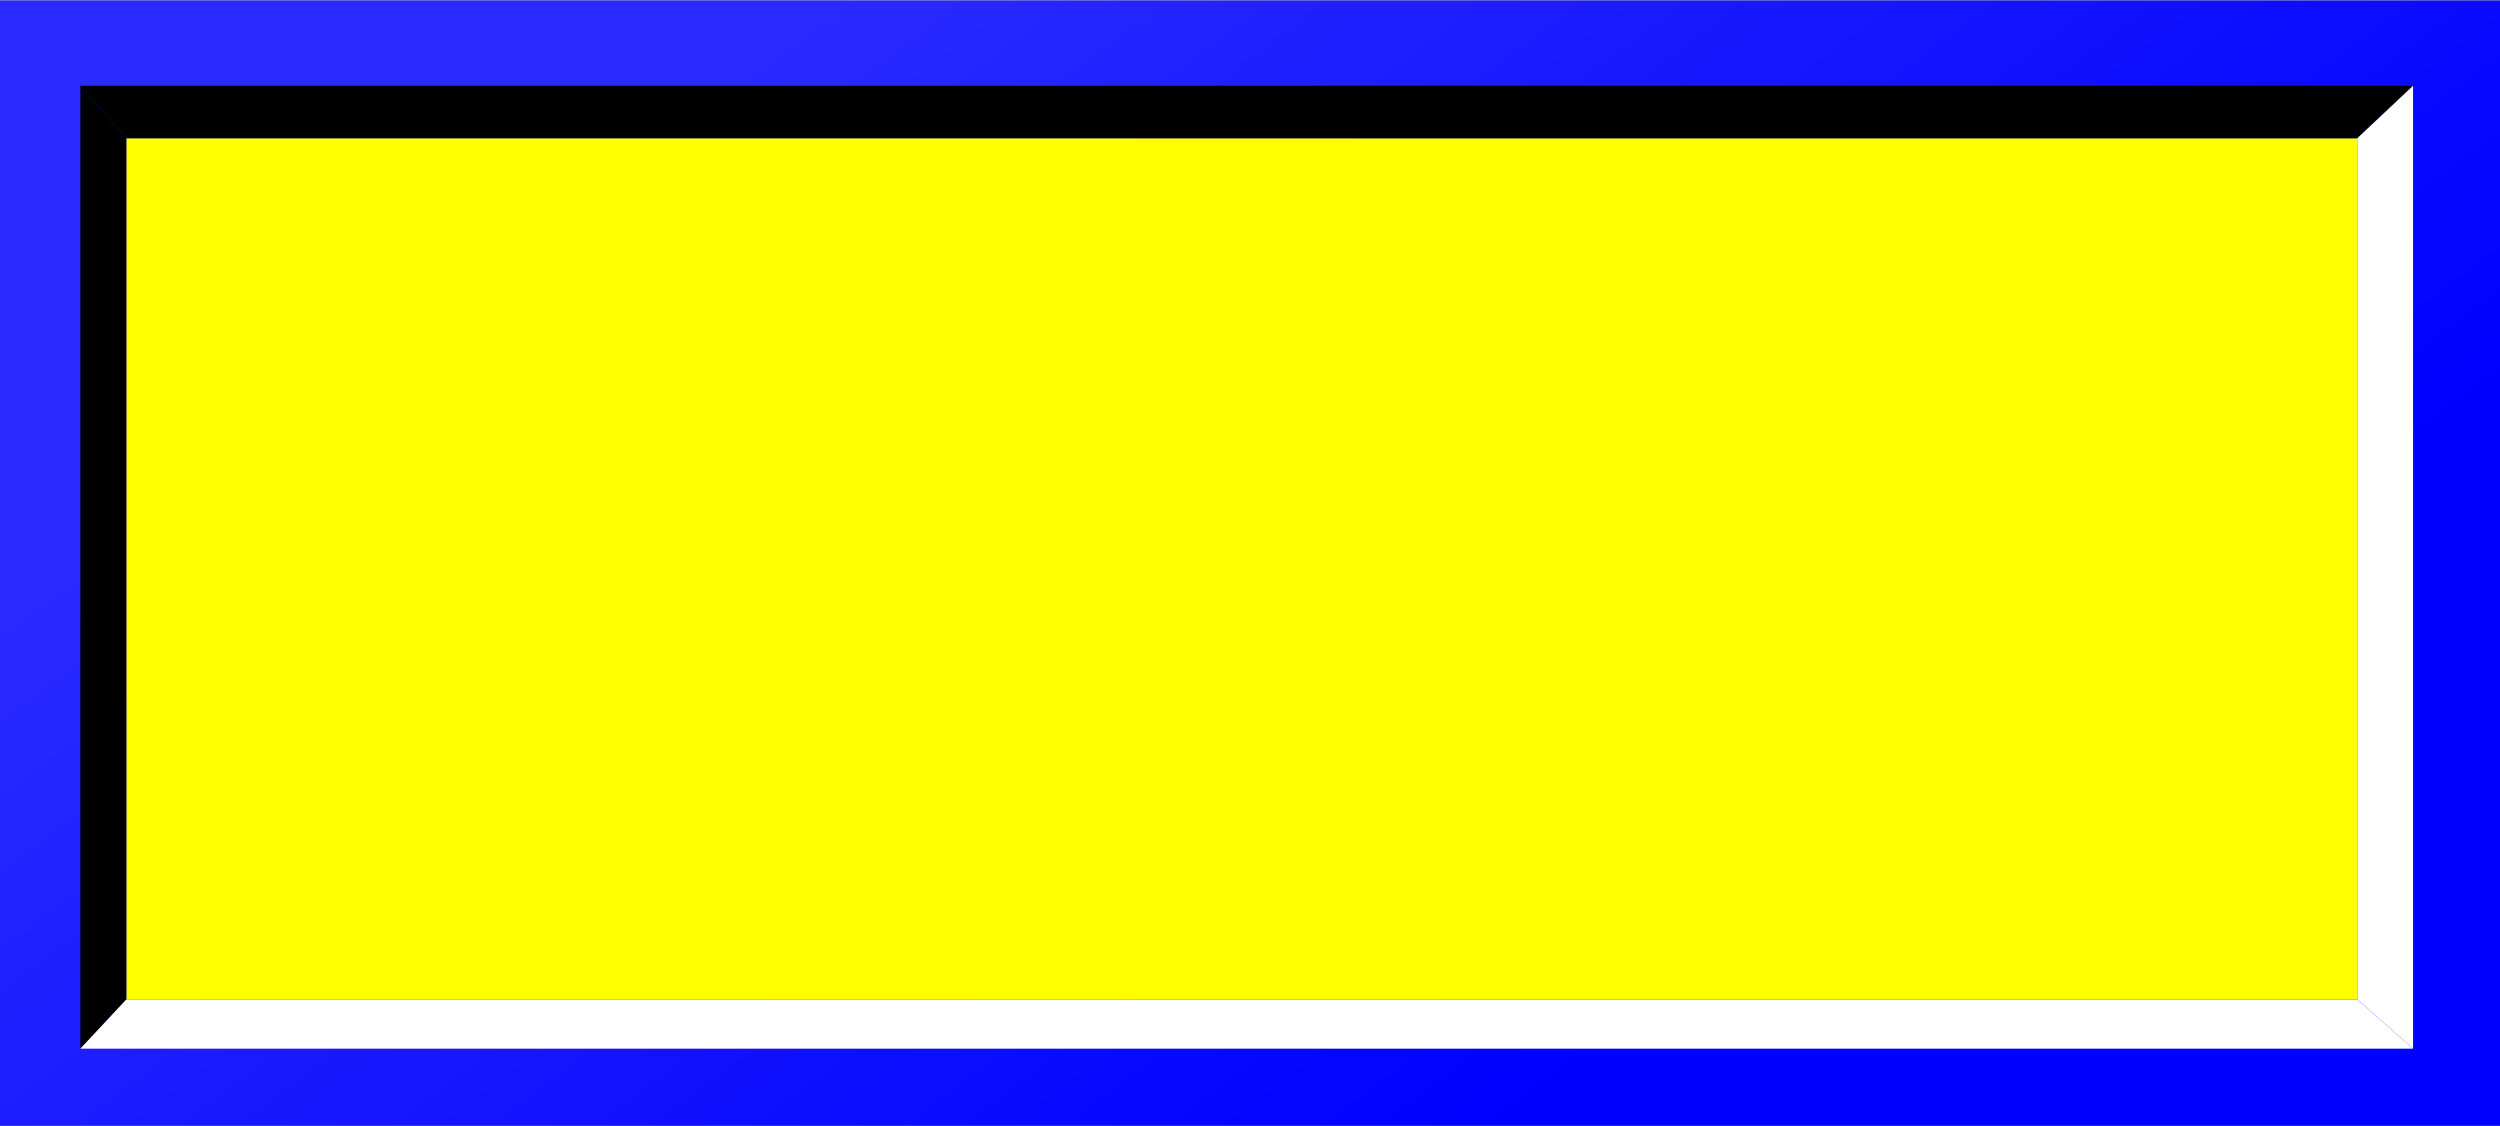
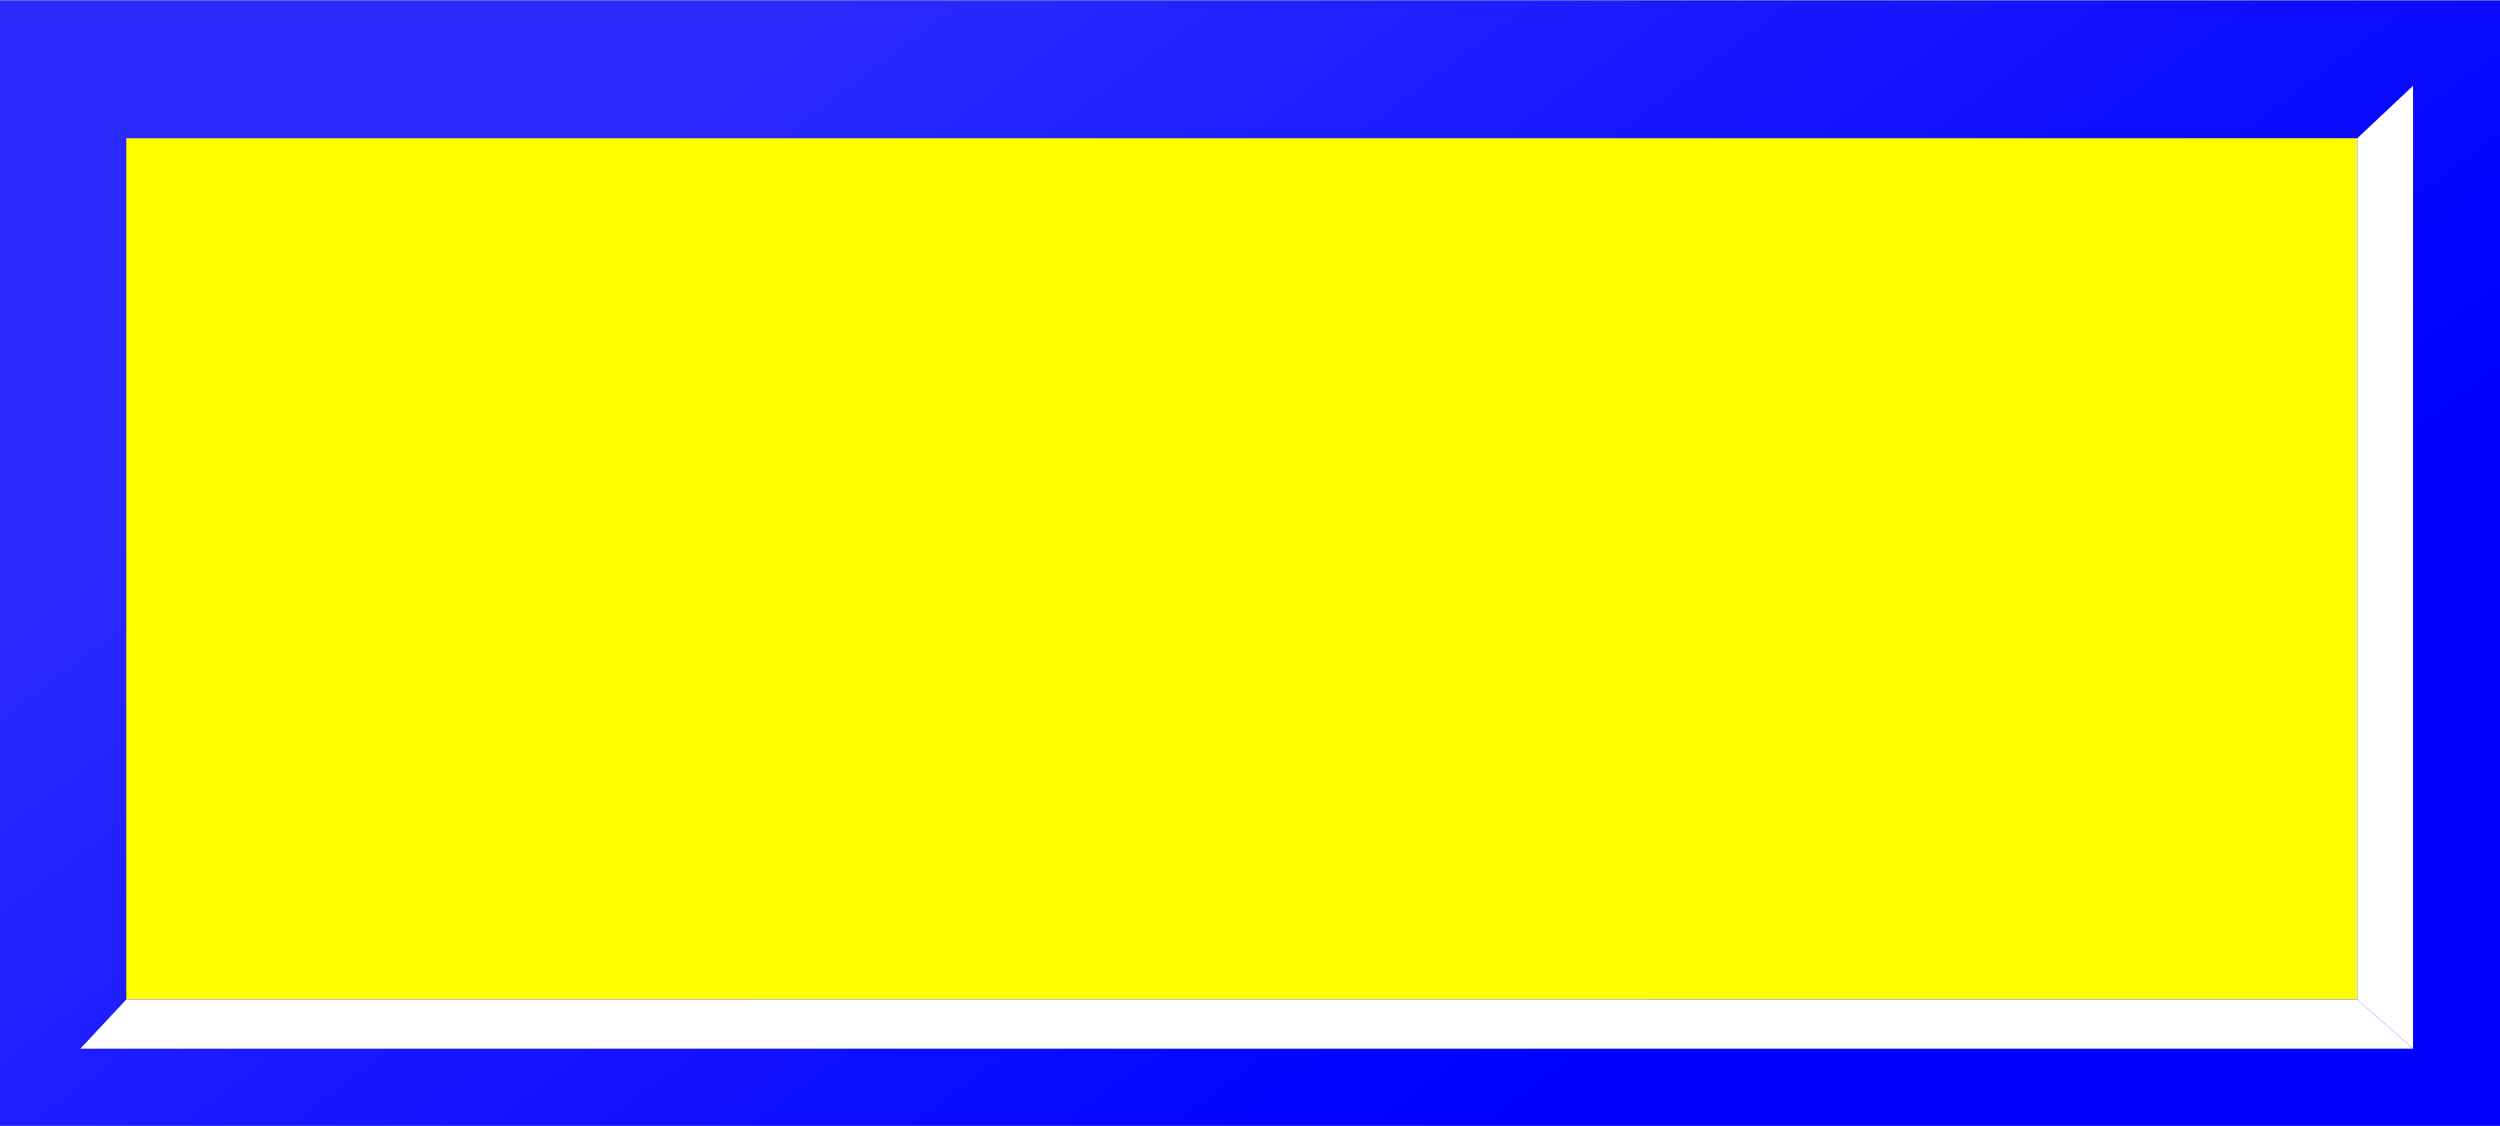
<svg xmlns="http://www.w3.org/2000/svg" xmlns:ns1="http://www.inkscape.org/namespaces/inkscape" xmlns:ns2="http://sodipodi.sourceforge.net/DTD/sodipodi-0.dtd" xmlns:xlink="http://www.w3.org/1999/xlink" xml:space="preserve" width="19.892mm" height="8.961mm" style="shape-rendering:geometricPrecision; text-rendering:geometricPrecision; image-rendering:optimizeQuality; fill-rule:evenodd; clip-rule:evenodd" viewBox="0 0 1.524 0.686" id="svg2" version="1.1" ns1:version="0.48.3.1 r9886" ns2:docname="50.svg">
  <rect x="0" y="0" width="1.524" height="0.686" fill="#808080" stroke="none" />
  <ns2:namedview pagecolor="#ffffff" bordercolor="#666666" borderopacity="1" objecttolerance="10" gridtolerance="10" guidetolerance="10" ns1:pageopacity="0" ns1:pageshadow="2" ns1:window-width="1440" ns1:window-height="844" id="namedview22" showgrid="false" ns1:zoom="12.314697" ns1:cx="37.851471" ns1:cy="18.428448" ns1:window-x="-4" ns1:window-y="-4" ns1:window-maximized="1" ns1:current-layer="svg2" />
  <defs id="defs4">
    <linearGradient ns1:collect="always" id="linearGradient3041">
      <stop style="stop-color:#2a2aff;stop-opacity:1" offset="0" id="stop3043" />
      <stop style="stop-color: rgb(0, 0, 255); stop-opacity: 1;" offset="1" id="stop3045" />
    </linearGradient>
    <style type="text/css" id="style6">
   
    .fil2 {fill:black}
    .fil0 {fill:#666666}
    .fil1 {fill:white}
   
  </style>
    <linearGradient ns1:collect="always" xlink:href="#linearGradient3041" id="linearGradient3047" x1="0.472" y1="0.026" x2="0.948" y2="0.664" gradientUnits="userSpaceOnUse" />
  </defs>
  <g id="hmigradengt" ns1:label="#g3049">
    <rect style="fill:url(#linearGradient3047);fill-opacity:1" y="0" x="0" class="fil0" width="1.524" height="0.686" id="rect10" />
  </g>
  <g id="light" ns1:label="#g3052">
    <rect style="fill: rgb(255, 255, 0);" class="fil1" x="0.077" y="0.084" width="1.36" height="0.525" id="rect12" />
  </g>
-   <polygon id="polygon14" points="0.077,0.609 0.077,0.084 0.049,0.052 0.049,0.639 " class="fil2" style="fill:#000000" />
-   <polygon id="polygon16" points="0.077,0.084 1.437,0.084 1.471,0.052 0.049,0.052 " class="fil2" style="fill:#000000" />
  <polygon id="polygon18" points="1.437,0.609 0.077,0.609 0.049,0.639 1.471,0.639 " class="fil1" style="fill:#ffffff" />
  <polygon id="polygon20" points="1.437,0.084 1.437,0.609 1.471,0.639 1.471,0.052 " class="fil1" style="fill:#ffffff" />
</svg>